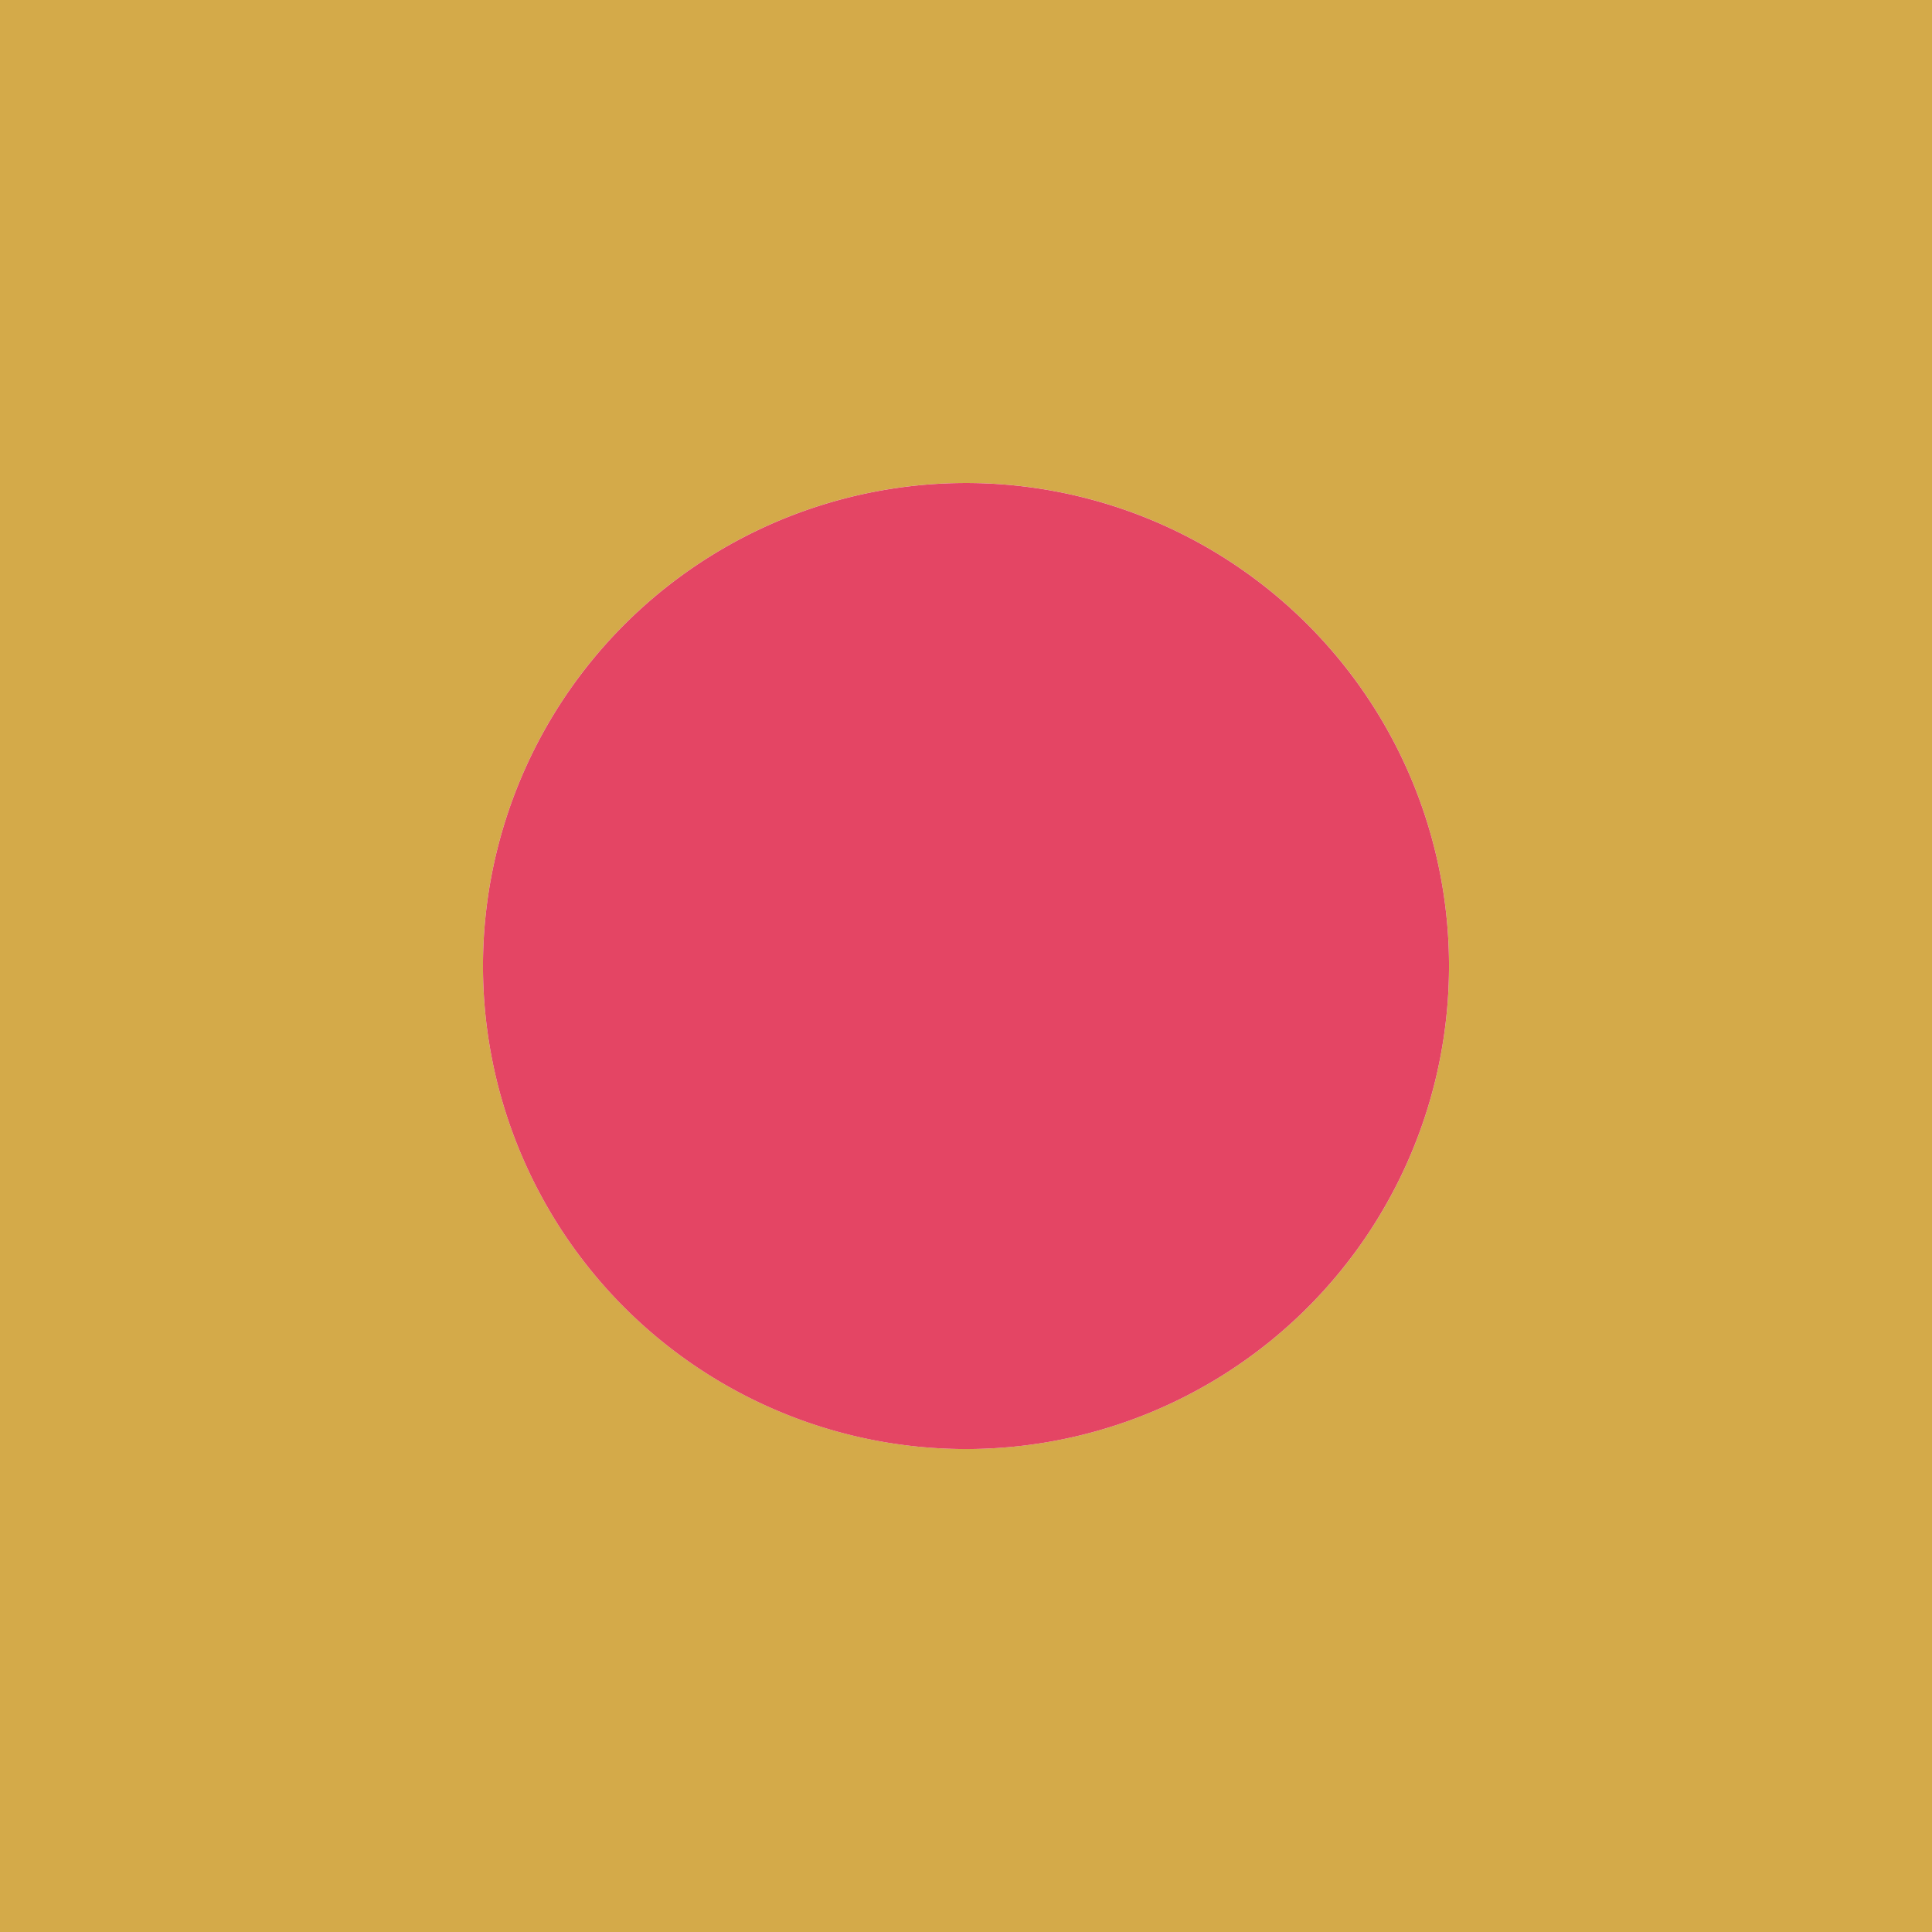
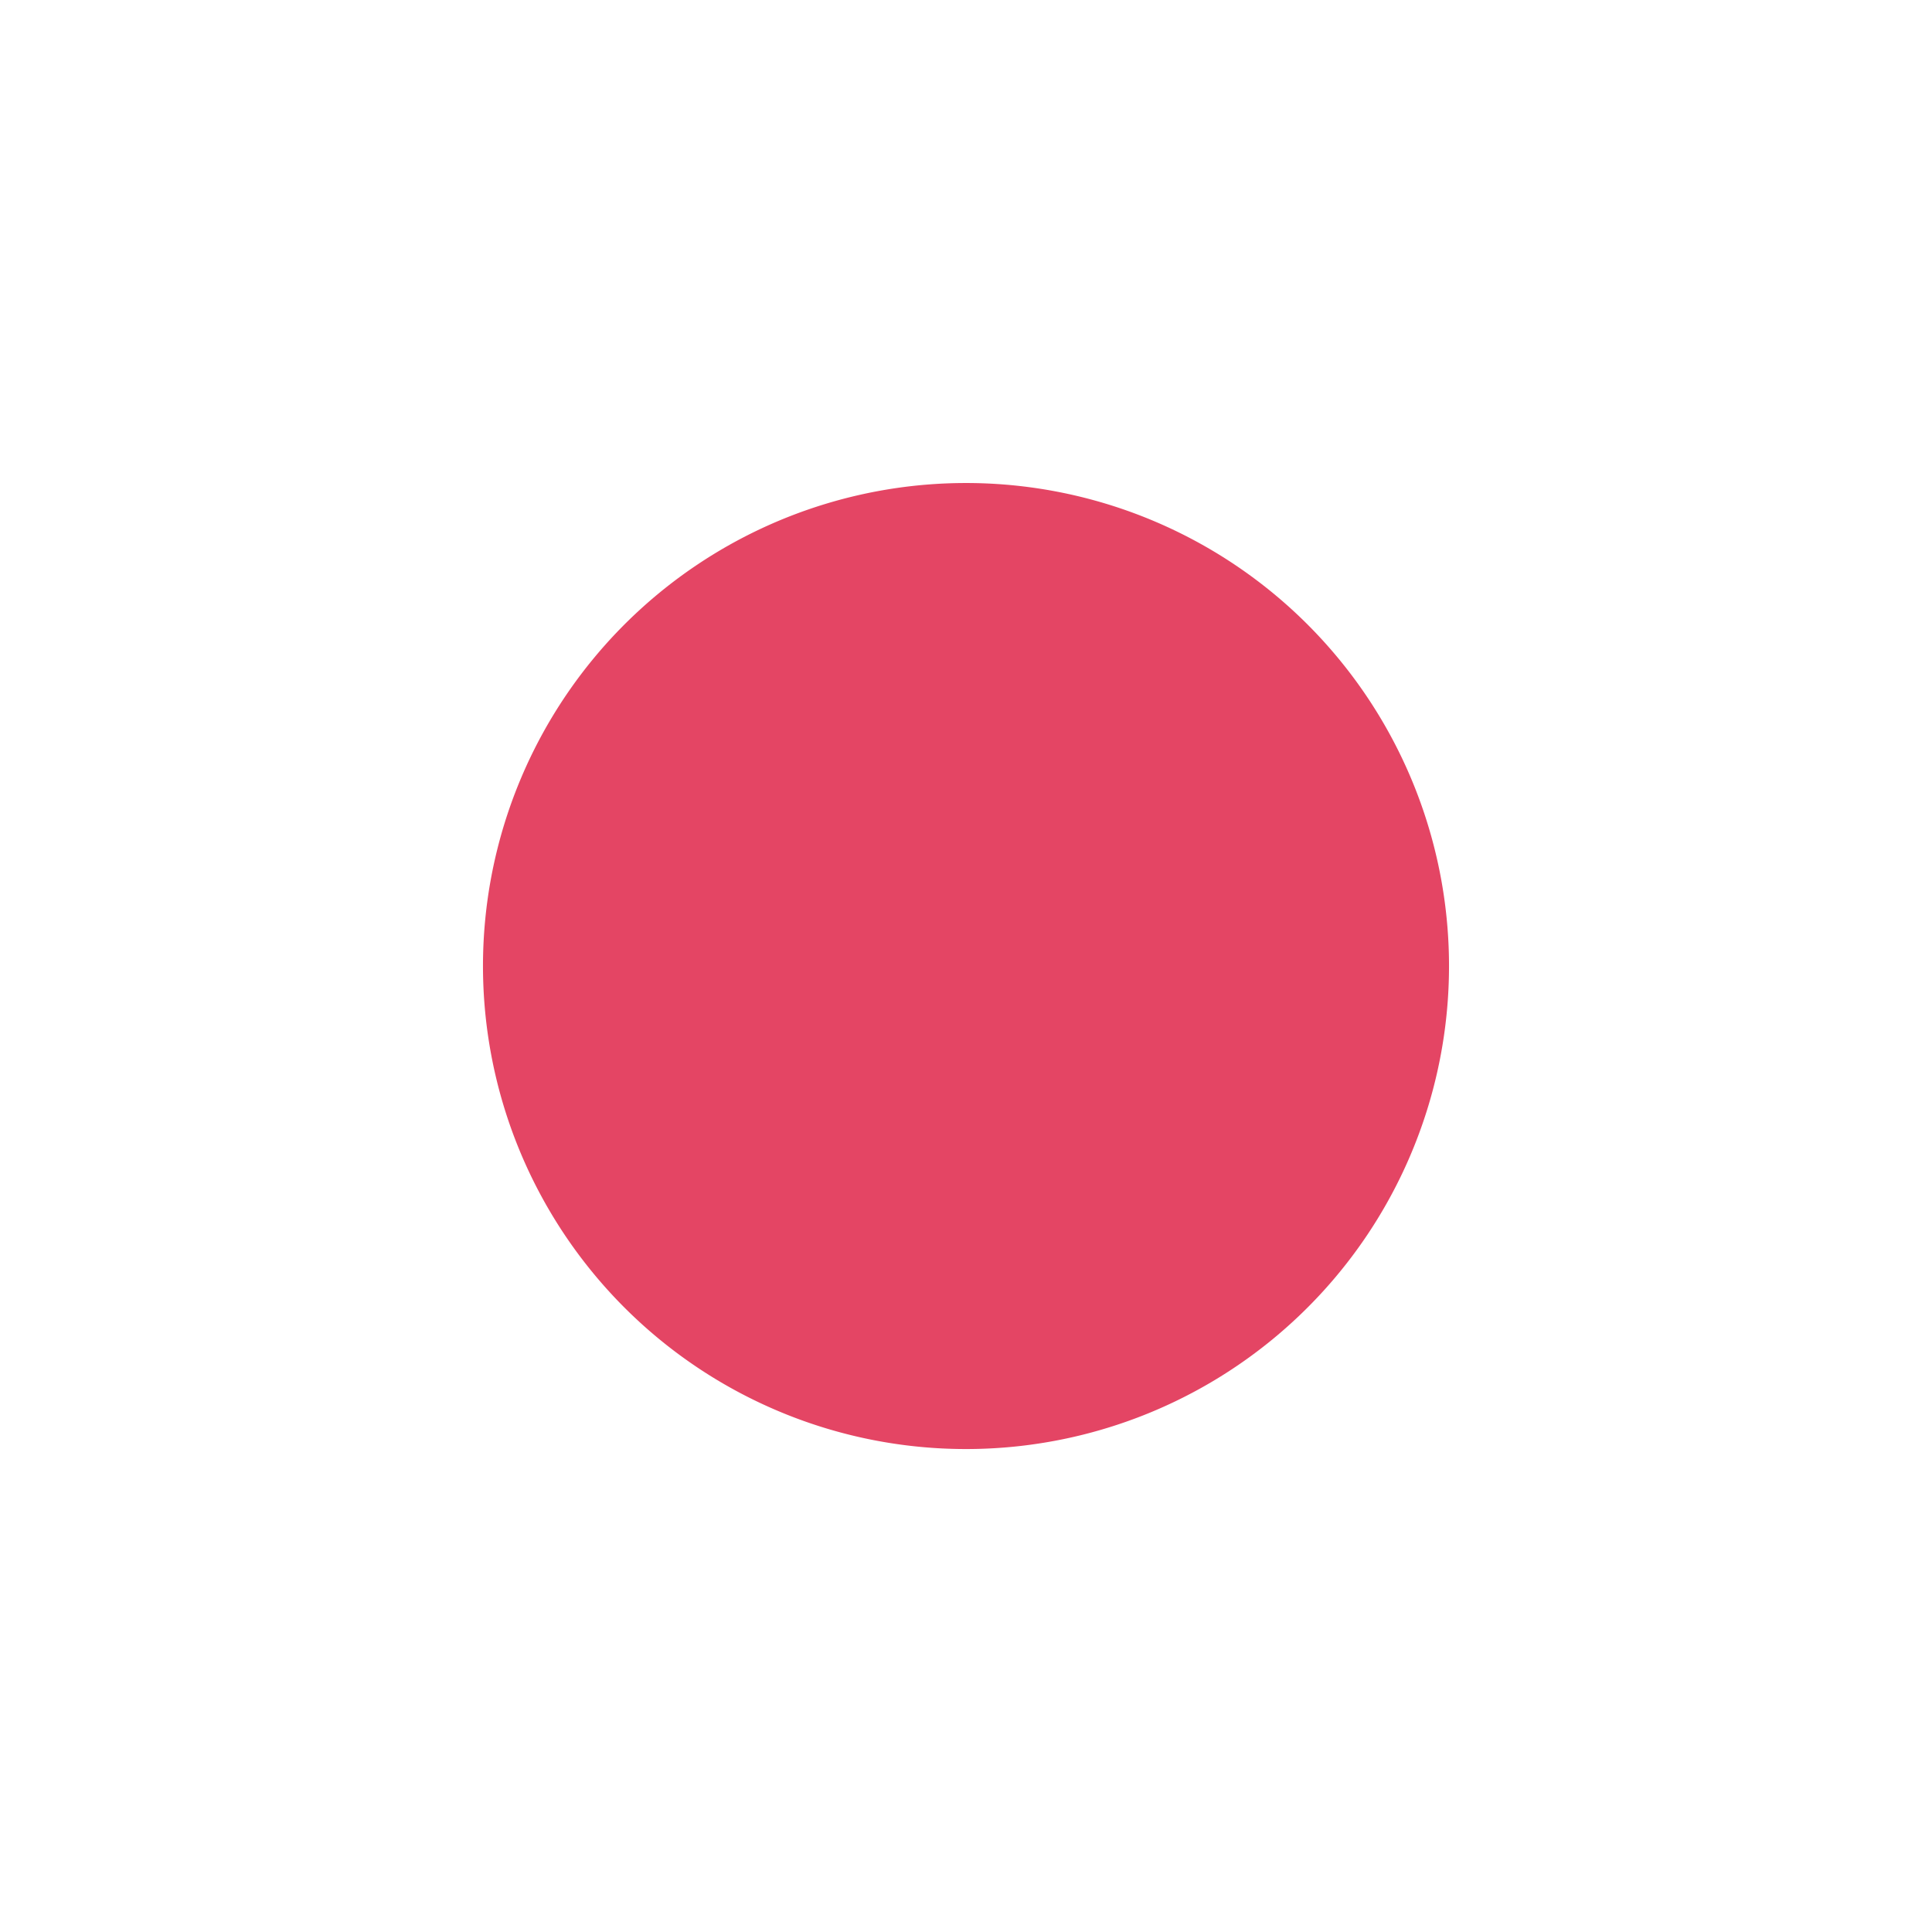
<svg xmlns="http://www.w3.org/2000/svg" width="58.882" height="58.883" viewBox="0 0 58.882 58.883">
  <g id="Group_885" data-name="Group 885" transform="translate(-937.943 -2636.002)">
-     <path id="Path_936" data-name="Path 936" d="M130.248,0H100.807V58.883h58.882V0Zm0,44.162a14.721,14.721,0,1,1,14.721-14.721,14.719,14.719,0,0,1-14.721,14.721" transform="translate(837.136 2636.002)" fill="#d4aa49" />
    <path id="Path_937" data-name="Path 937" d="M130.086,14.559A14.721,14.721,0,1,0,144.807,29.28a14.721,14.721,0,0,0-14.721-14.721" transform="translate(837.298 2636.164)" fill="#e44564" />
  </g>
</svg>